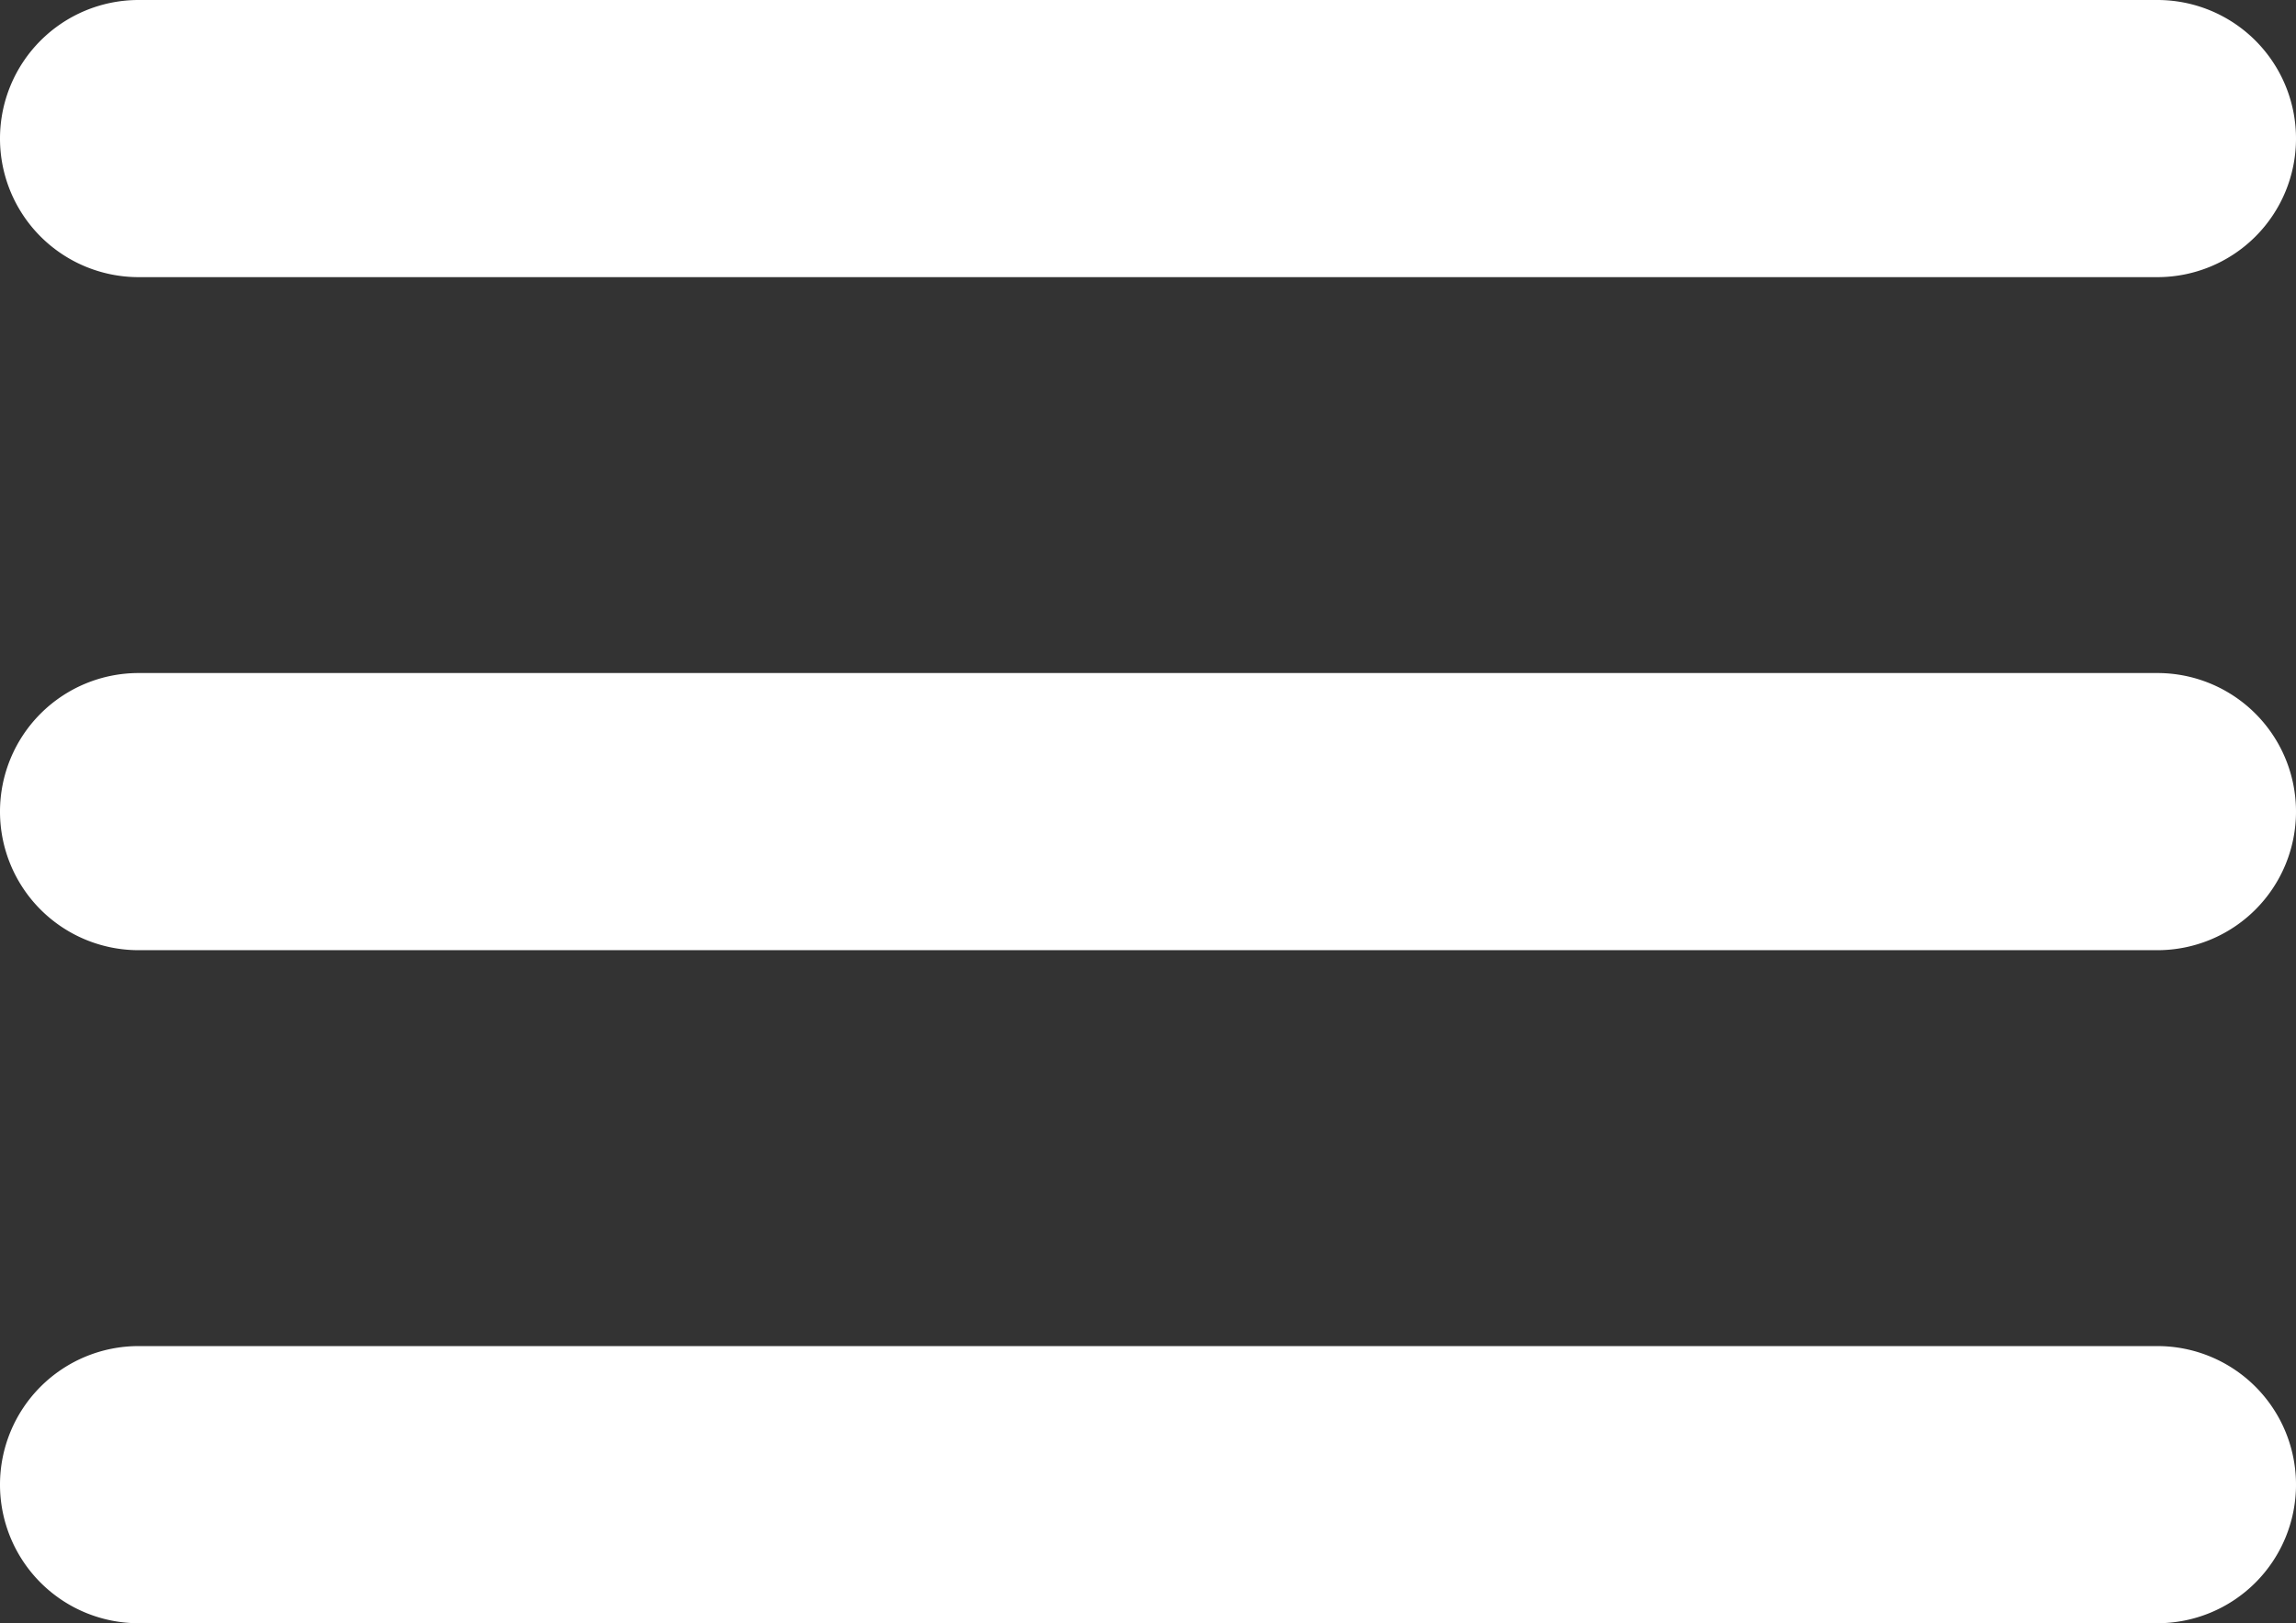
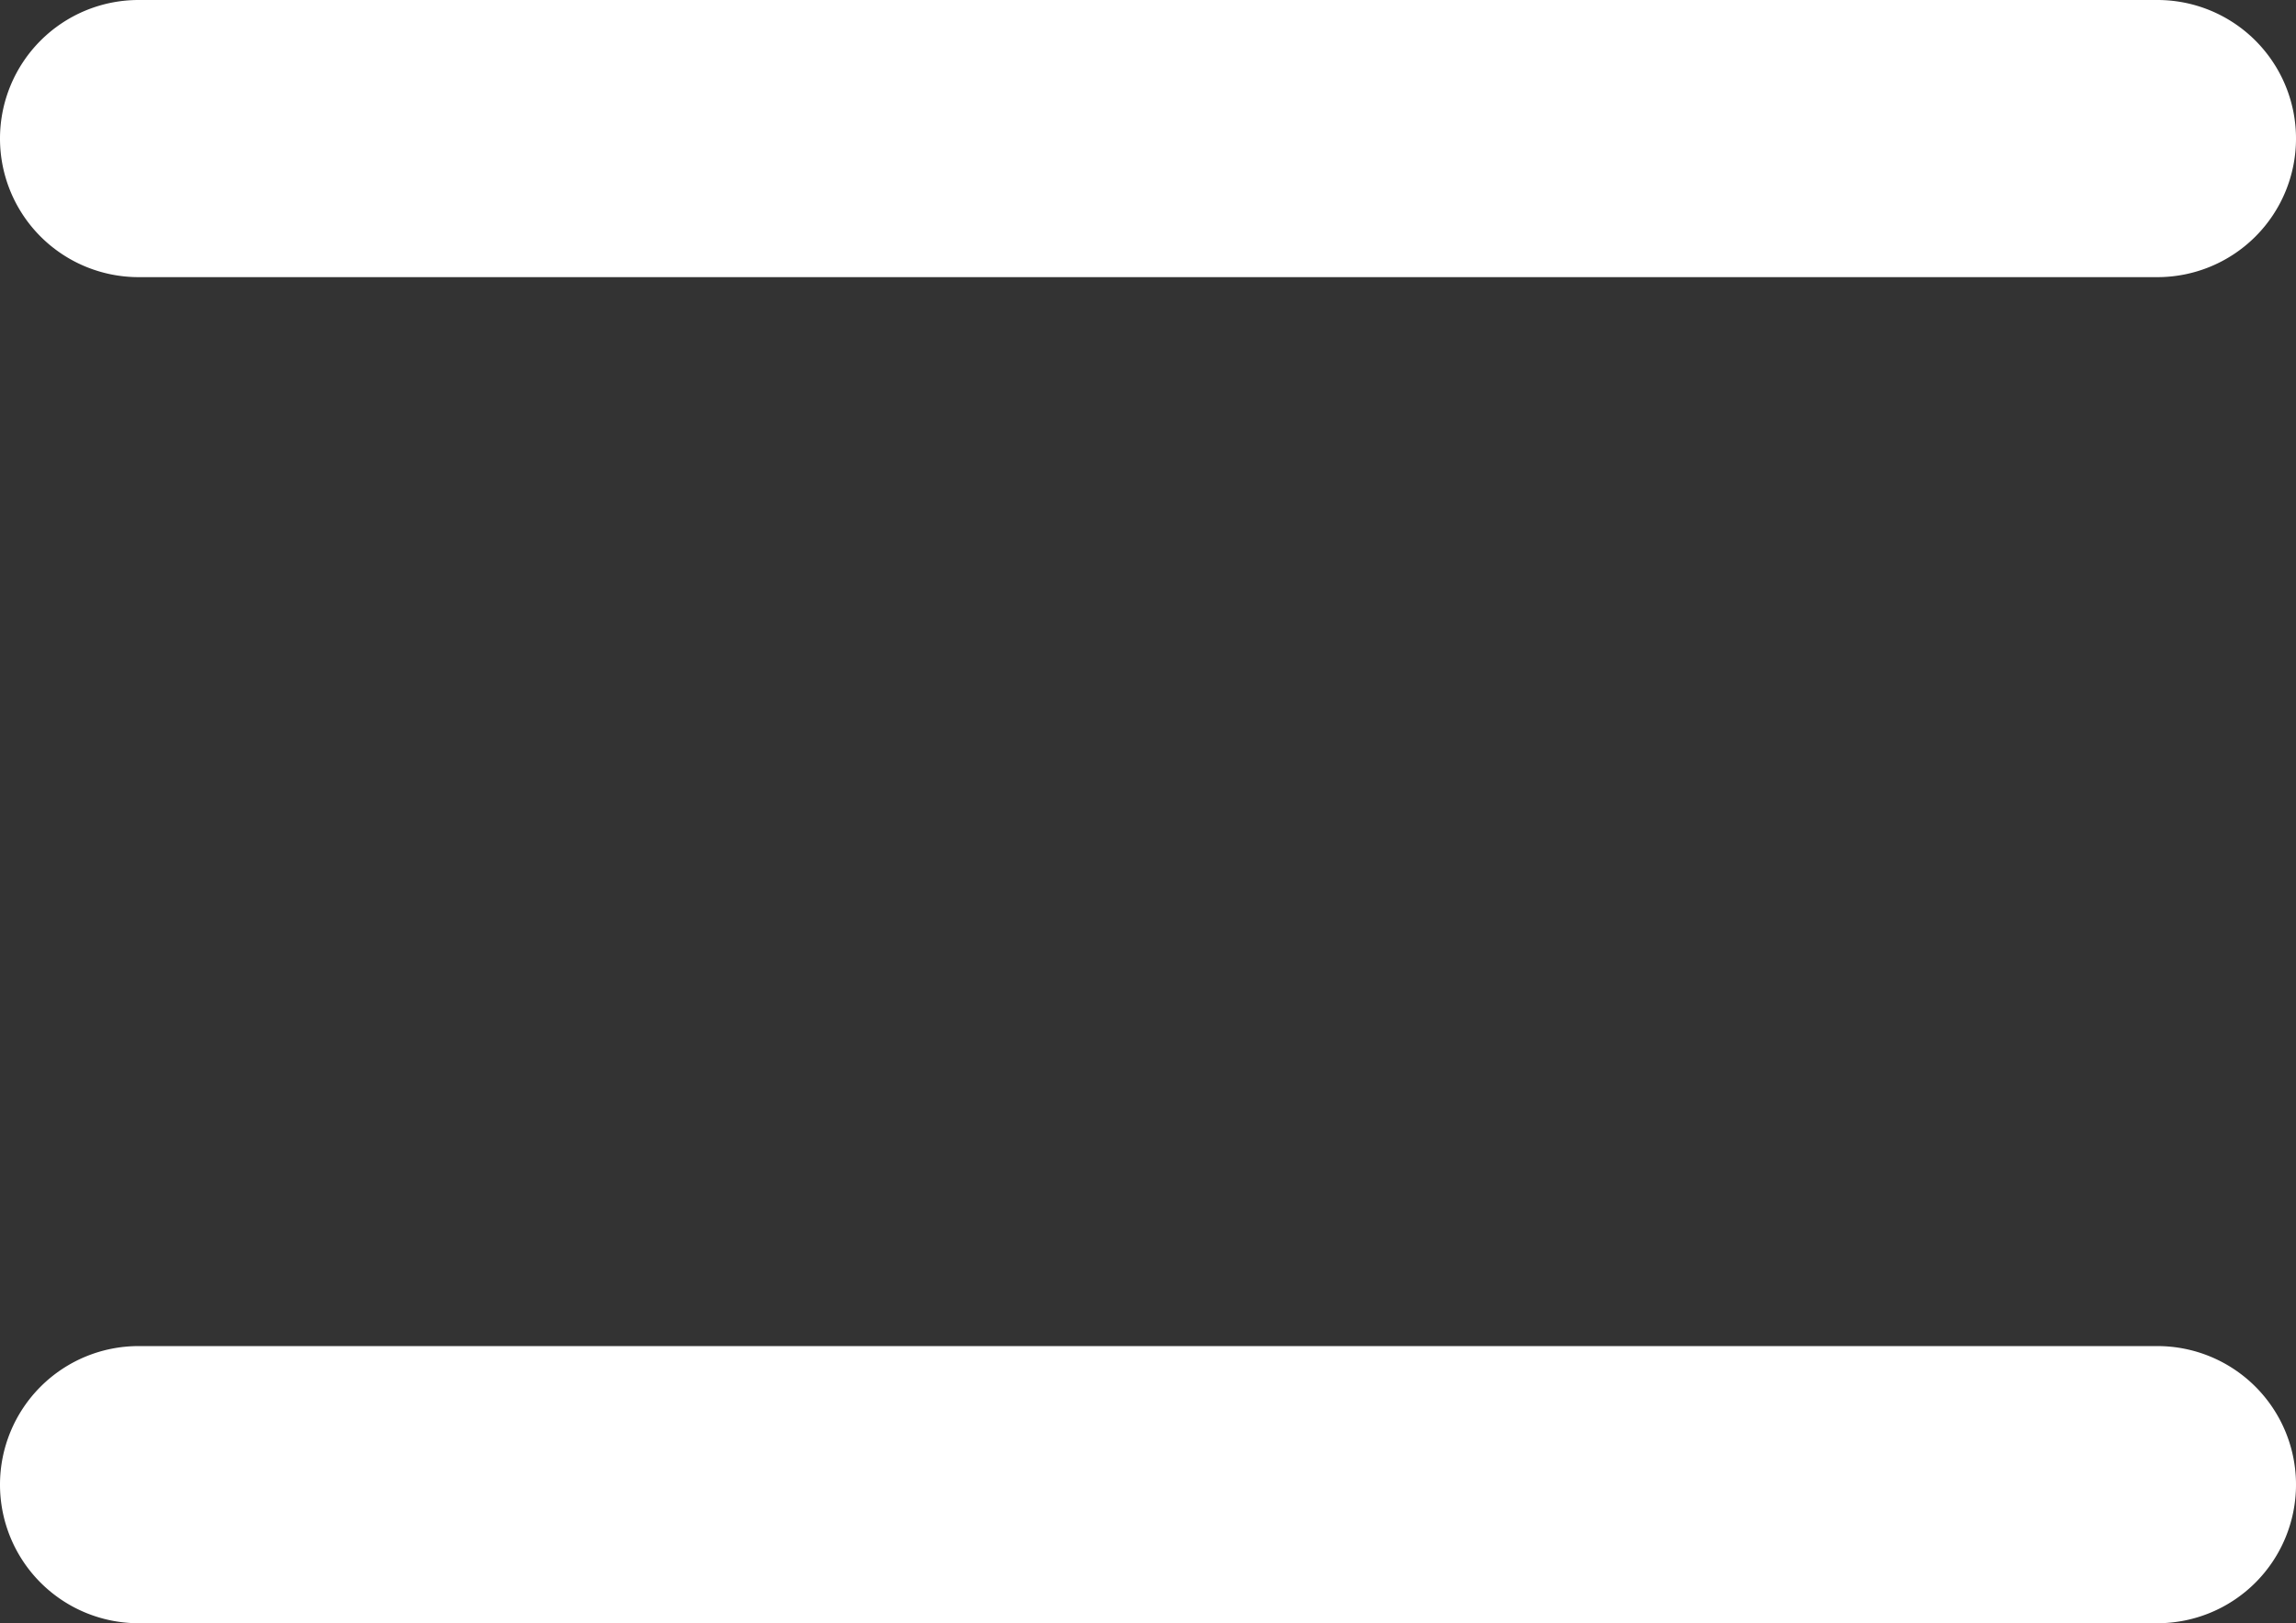
<svg xmlns="http://www.w3.org/2000/svg" width="58" height="41" viewBox="0 0 58 41">
  <rect x="0" y="0" width="58" height="41" fill="#333333" stroke="none" />
  <g transform="translate(-4218 -79)">
    <path d="M4276,82.5a3.5,3.5,0,0,1-3.5,3.5h-51a3.5,3.5,0,0,1-3.5-3.5h0a3.5,3.5,0,0,1,3.5-3.5h51a3.5,3.5,0,0,1,3.5,3.5Z" fill="#fff" />
-     <path d="M4276,99.5a3.5,3.5,0,0,1-3.5,3.5h-51a3.5,3.5,0,0,1-3.5-3.5h0a3.5,3.5,0,0,1,3.5-3.5h51a3.5,3.5,0,0,1,3.5,3.5Z" fill="#fff" />
    <path d="M4276,116.5a3.5,3.5,0,0,1-3.5,3.5h-51a3.5,3.5,0,0,1-3.5-3.5h0a3.5,3.5,0,0,1,3.5-3.5h51a3.5,3.5,0,0,1,3.5,3.5Z" fill="#fff" />
  </g>
</svg>